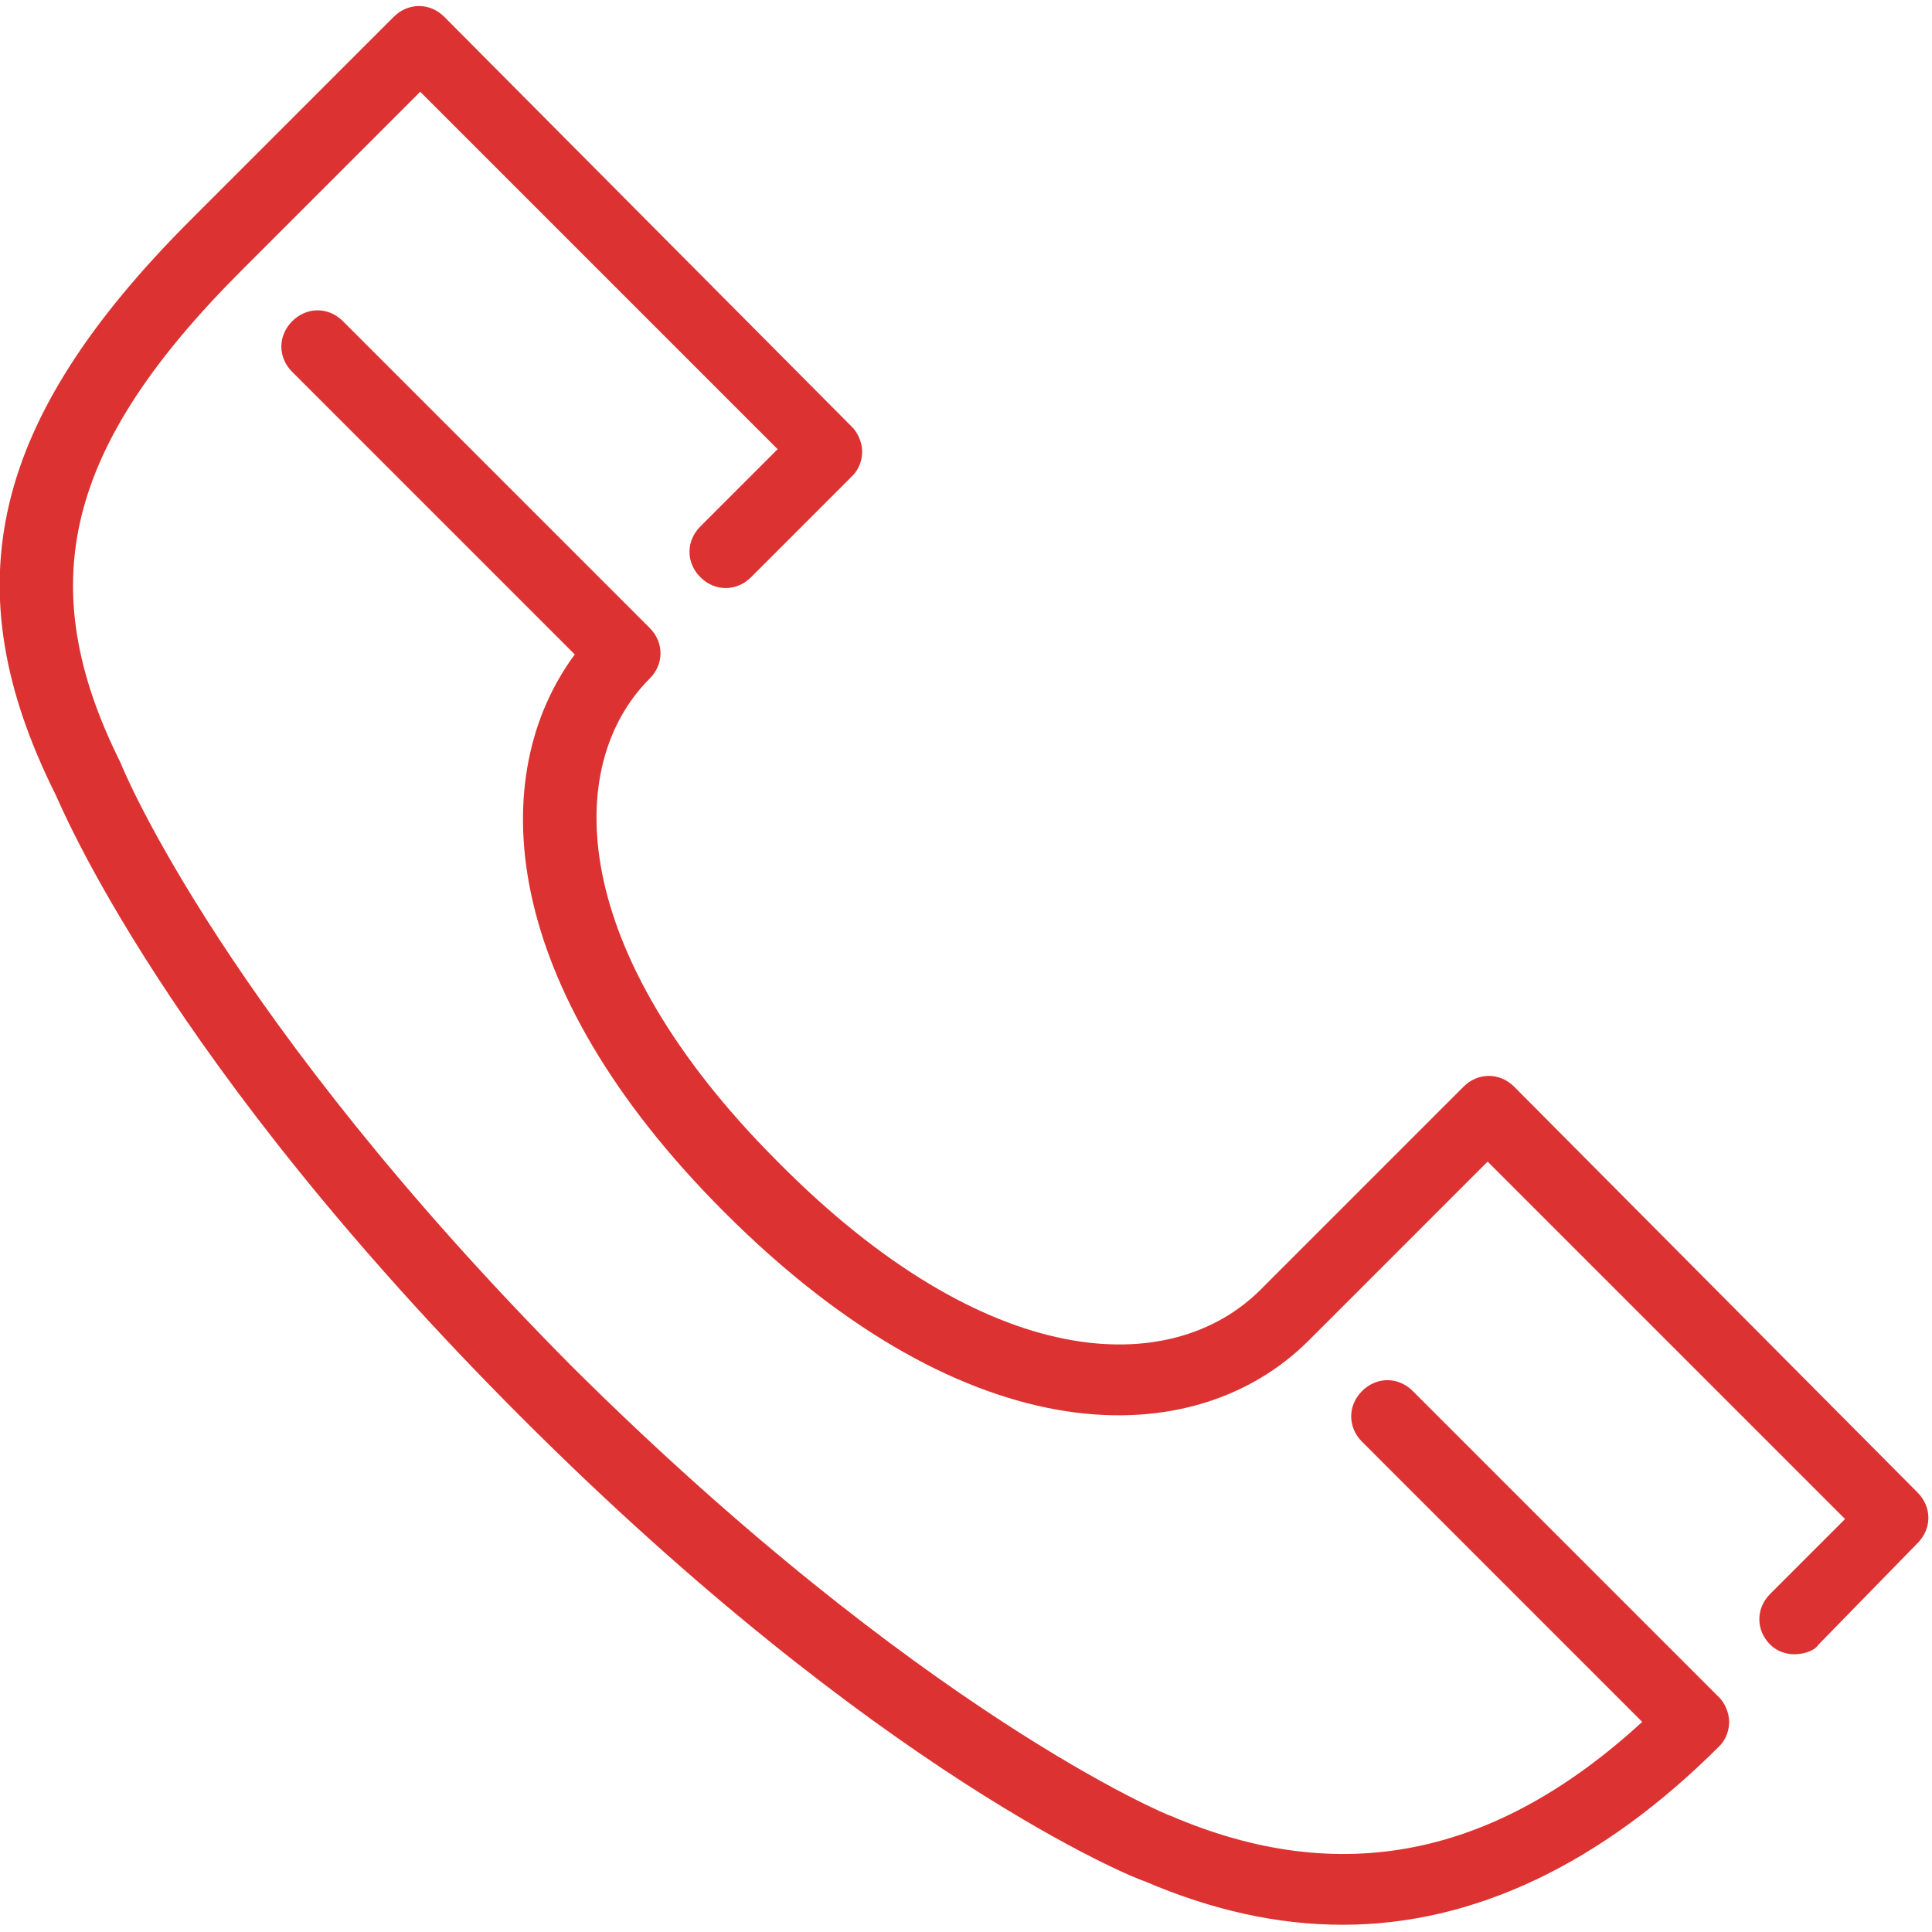
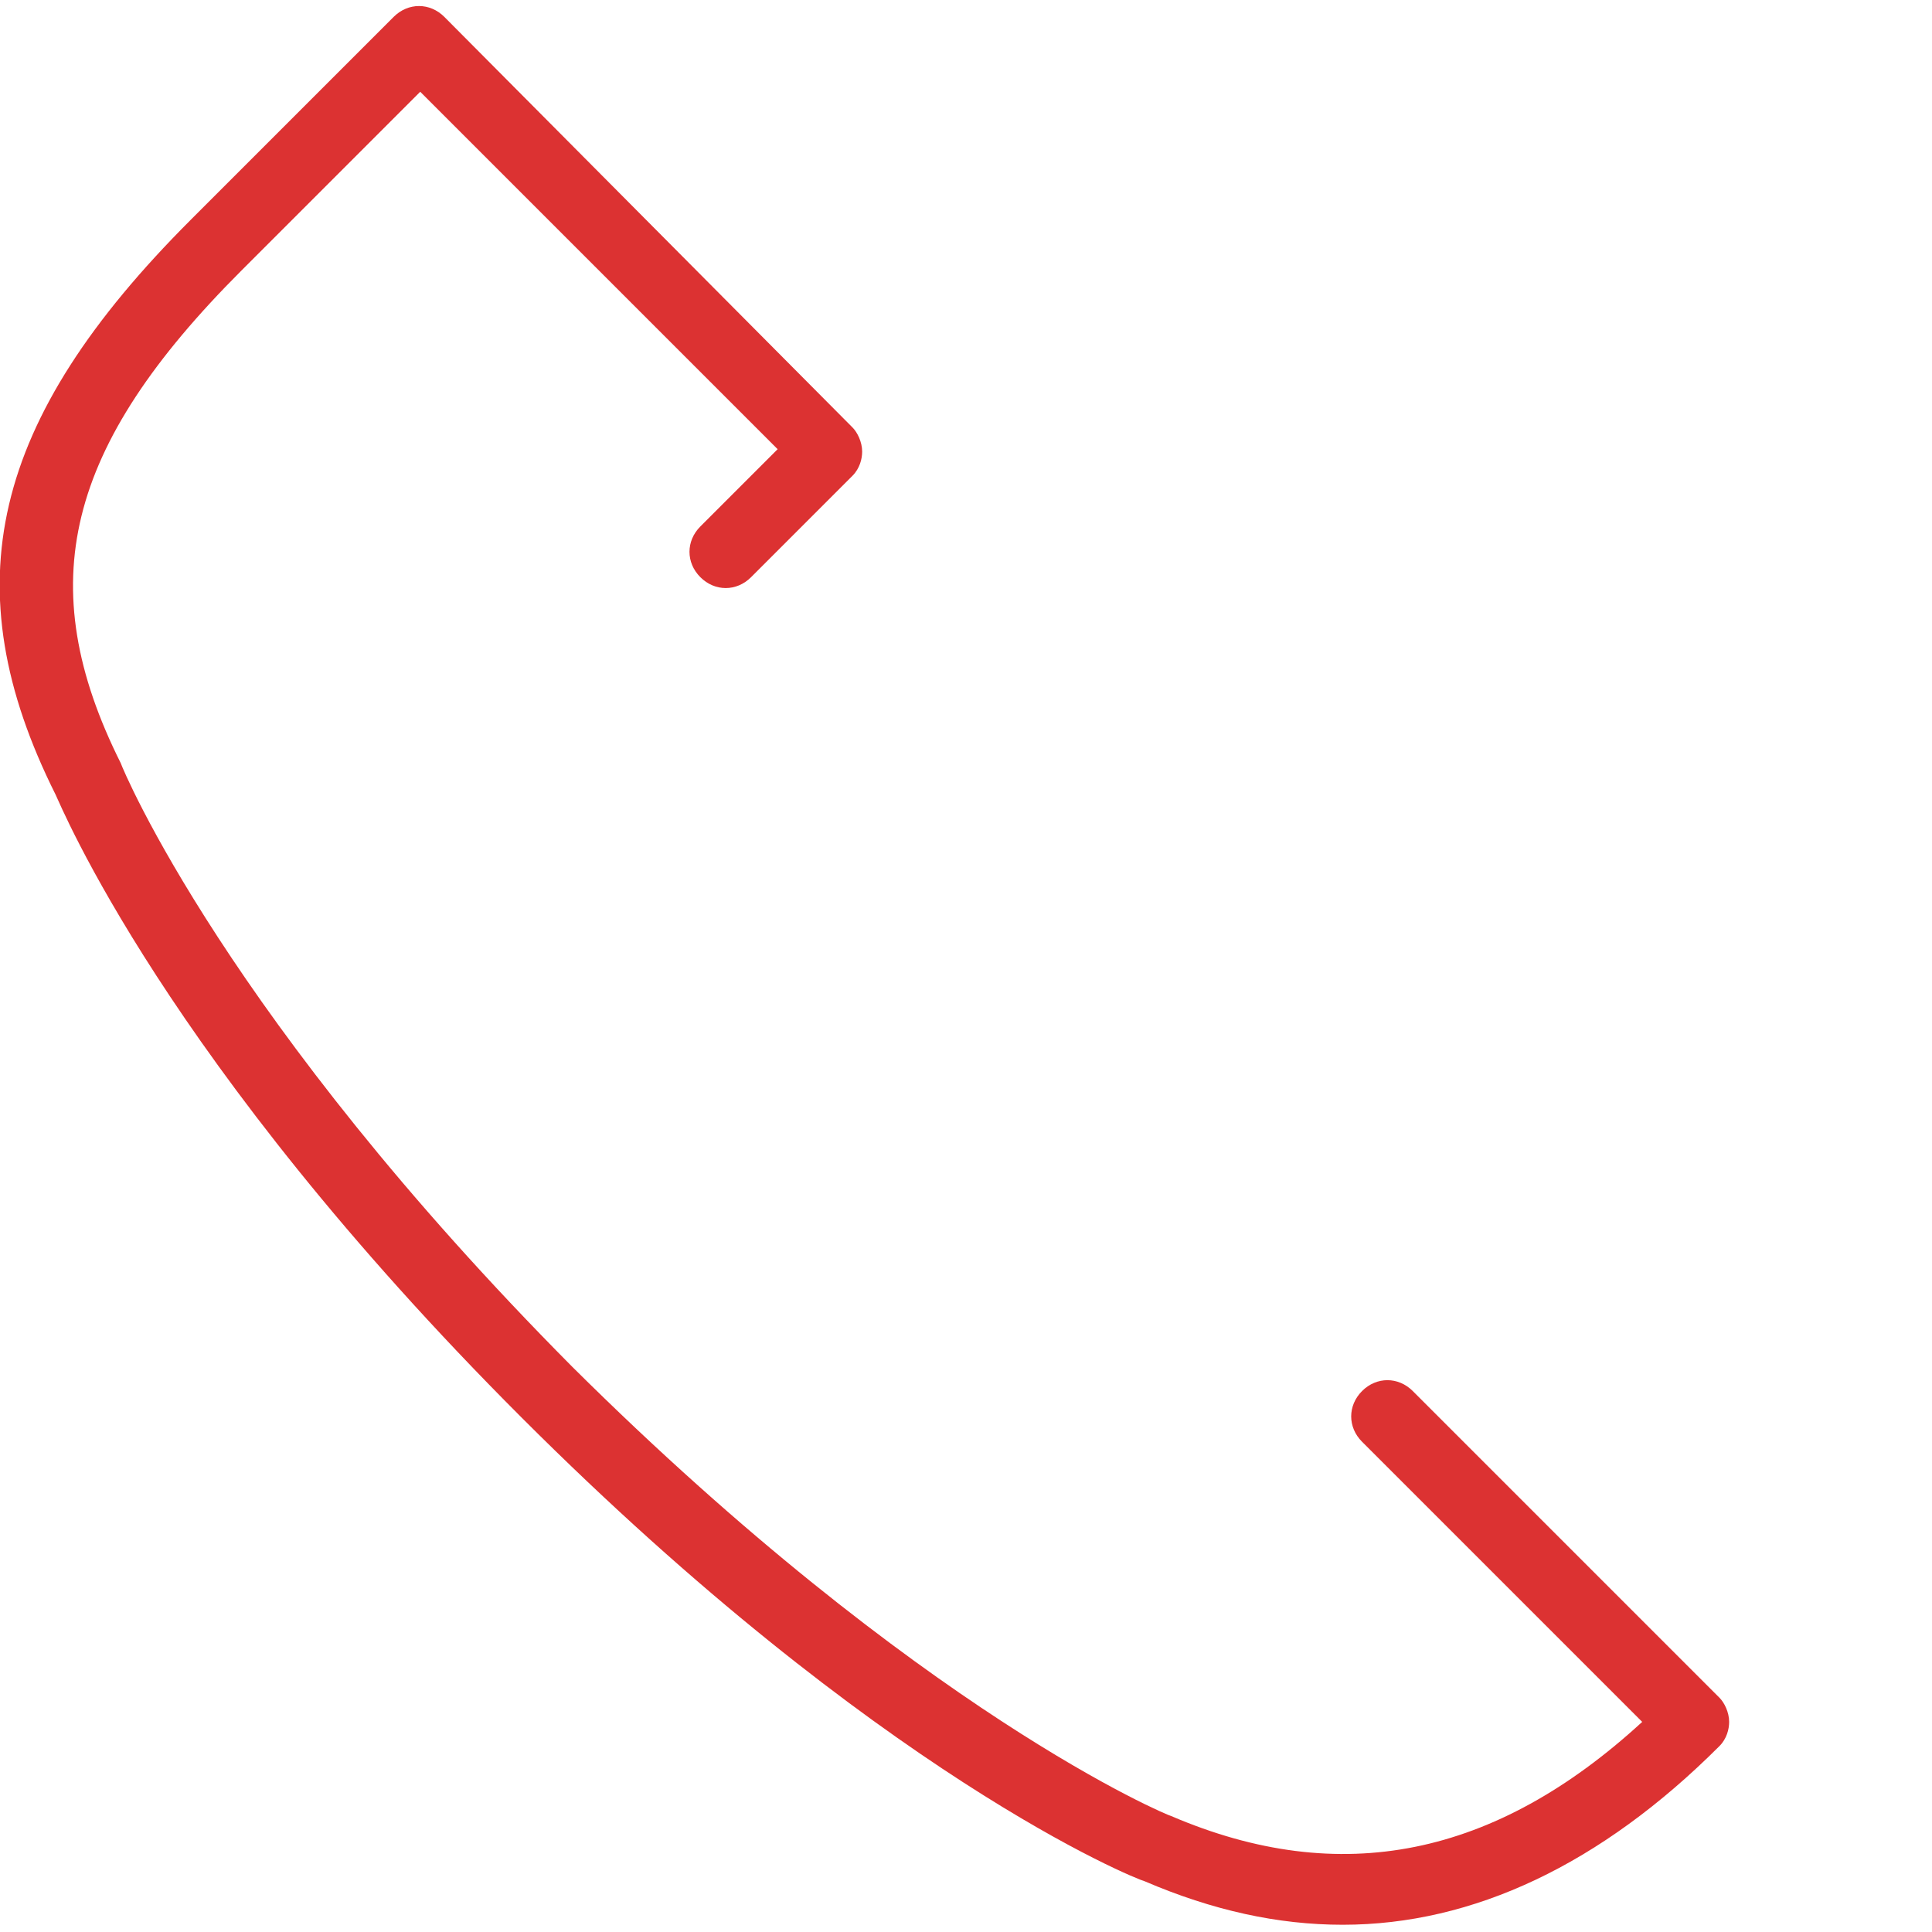
<svg xmlns="http://www.w3.org/2000/svg" version="1.1" id="Layer_1" x="0px" y="0px" width="80px" height="80px" viewBox="0 0 80 80" style="enable-background:new 0 0 80 80;" xml:space="preserve">
  <style type="text/css">
	.st0{fill:#DC3232;}
</style>
  <g>
-     <path class="st0" d="M62.7,45c-0.6-0.6-1.5-0.6-2.1,0l-8.4,8.4c-3.7,3.7-11.3,3.5-20-5.3c-8.7-8.7-8.9-16.4-5.3-20   c0.6-0.6,0.6-1.5,0-2.1L14.2,13.3c-0.6-0.6-1.5-0.6-2.1,0c-0.6,0.6-0.6,1.5,0,2.1l11.7,11.7c-3.7,5-3.2,13.7,6.2,23.1   c10.2,10.2,19.5,10,24.2,5.3l7.4-7.4l14.8,14.8L73.3,66c-0.6,0.6-0.6,1.5,0,2.1c0.3,0.3,0.7,0.4,1,0.4s0.8-0.1,1-0.4l4.1-4.2   c0.6-0.6,0.6-1.5,0-2.1L62.7,45z" />
    <path class="st0" d="M58.5,57.6c-0.6-0.6-1.5-0.6-2.1,0s-0.6,1.5,0,2.1L68,71.3c-6.1,5.6-12.5,6.9-19.5,3.9   c-0.1,0-10.4-4.3-24.8-18.6C9.4,42.2,5.1,31.9,5,31.6c-3.7-7.4-2.3-13.1,5-20.4l7.4-7.4l14.8,14.8L29,21.8c-0.6,0.6-0.6,1.5,0,2.1   s1.5,0.6,2.1,0l4.2-4.2c0.3-0.3,0.4-0.7,0.4-1c0-0.4-0.2-0.8-0.4-1l-16.9-17c-0.6-0.6-1.5-0.6-2.1,0L7.9,9.1   C-0.4,17.4-2,24.3,2.3,32.9c0.2,0.4,4.5,11,19.3,25.8S47,77.8,47.4,77.9c2.8,1.2,5.5,1.8,8.2,1.8c5.4,0,10.7-2.5,15.6-7.4   c0.3-0.3,0.4-0.7,0.4-1c0-0.4-0.2-0.8-0.4-1L58.5,57.6z" />
  </g>
</svg>